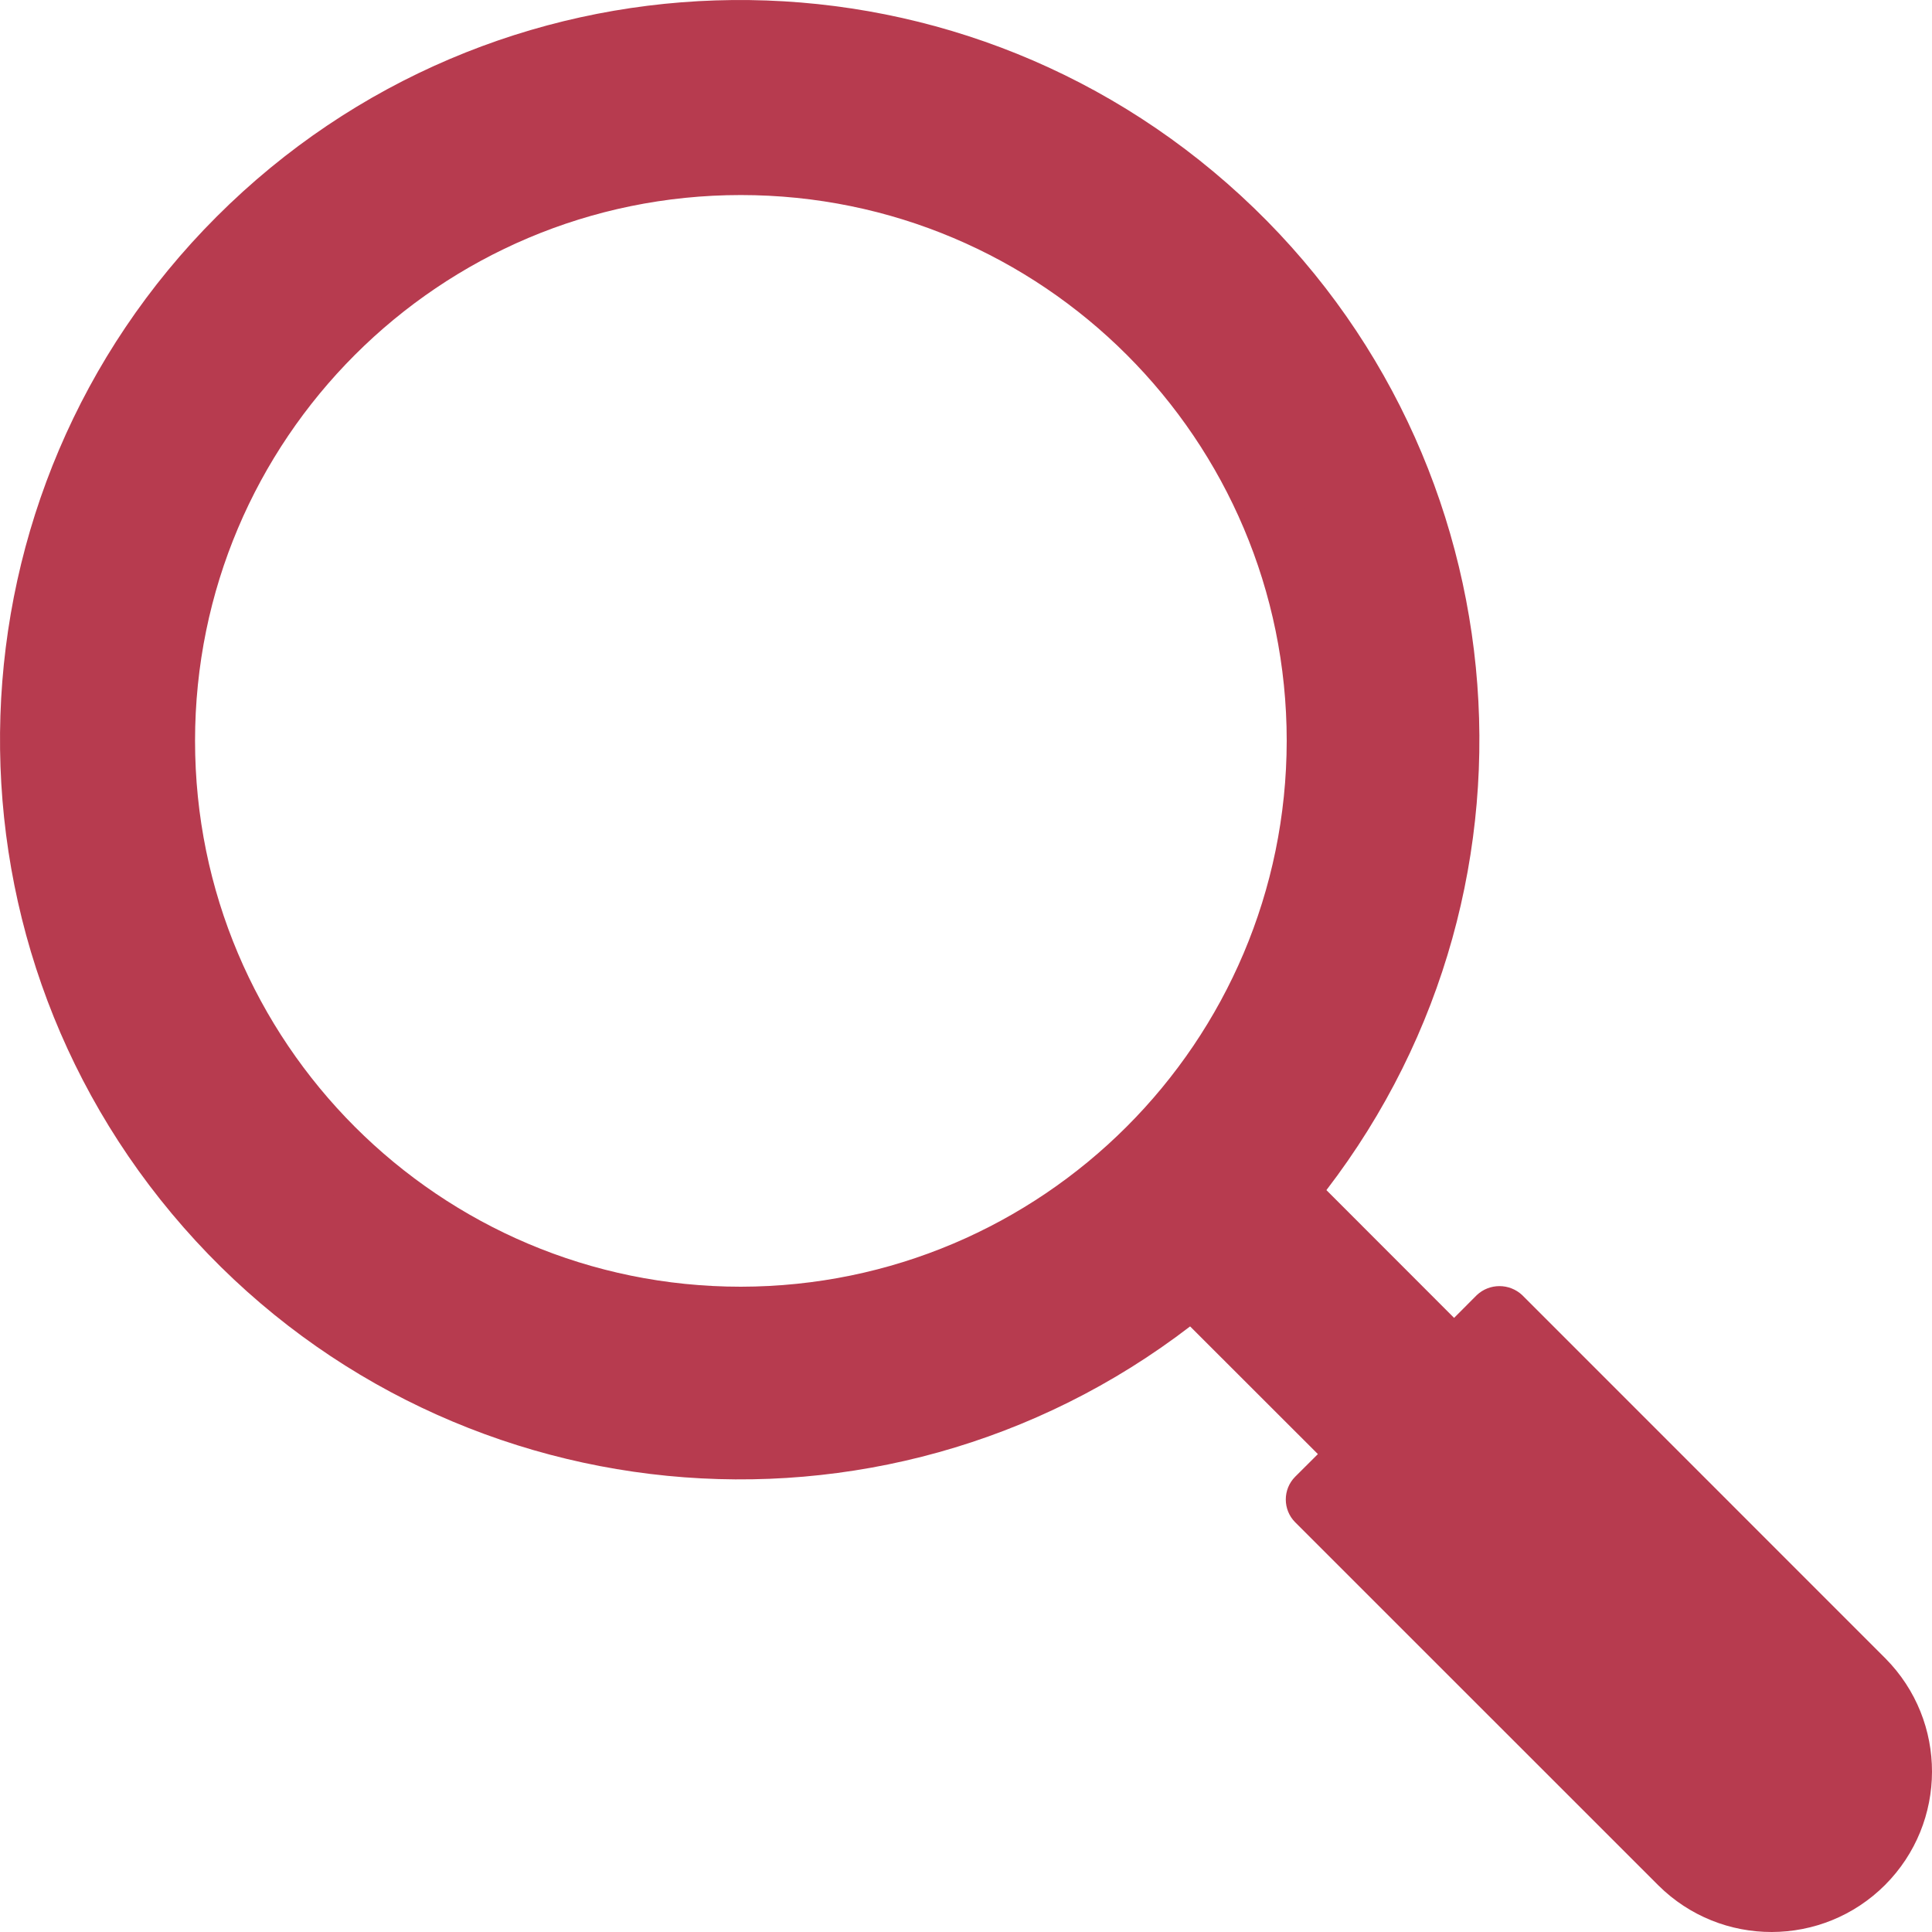
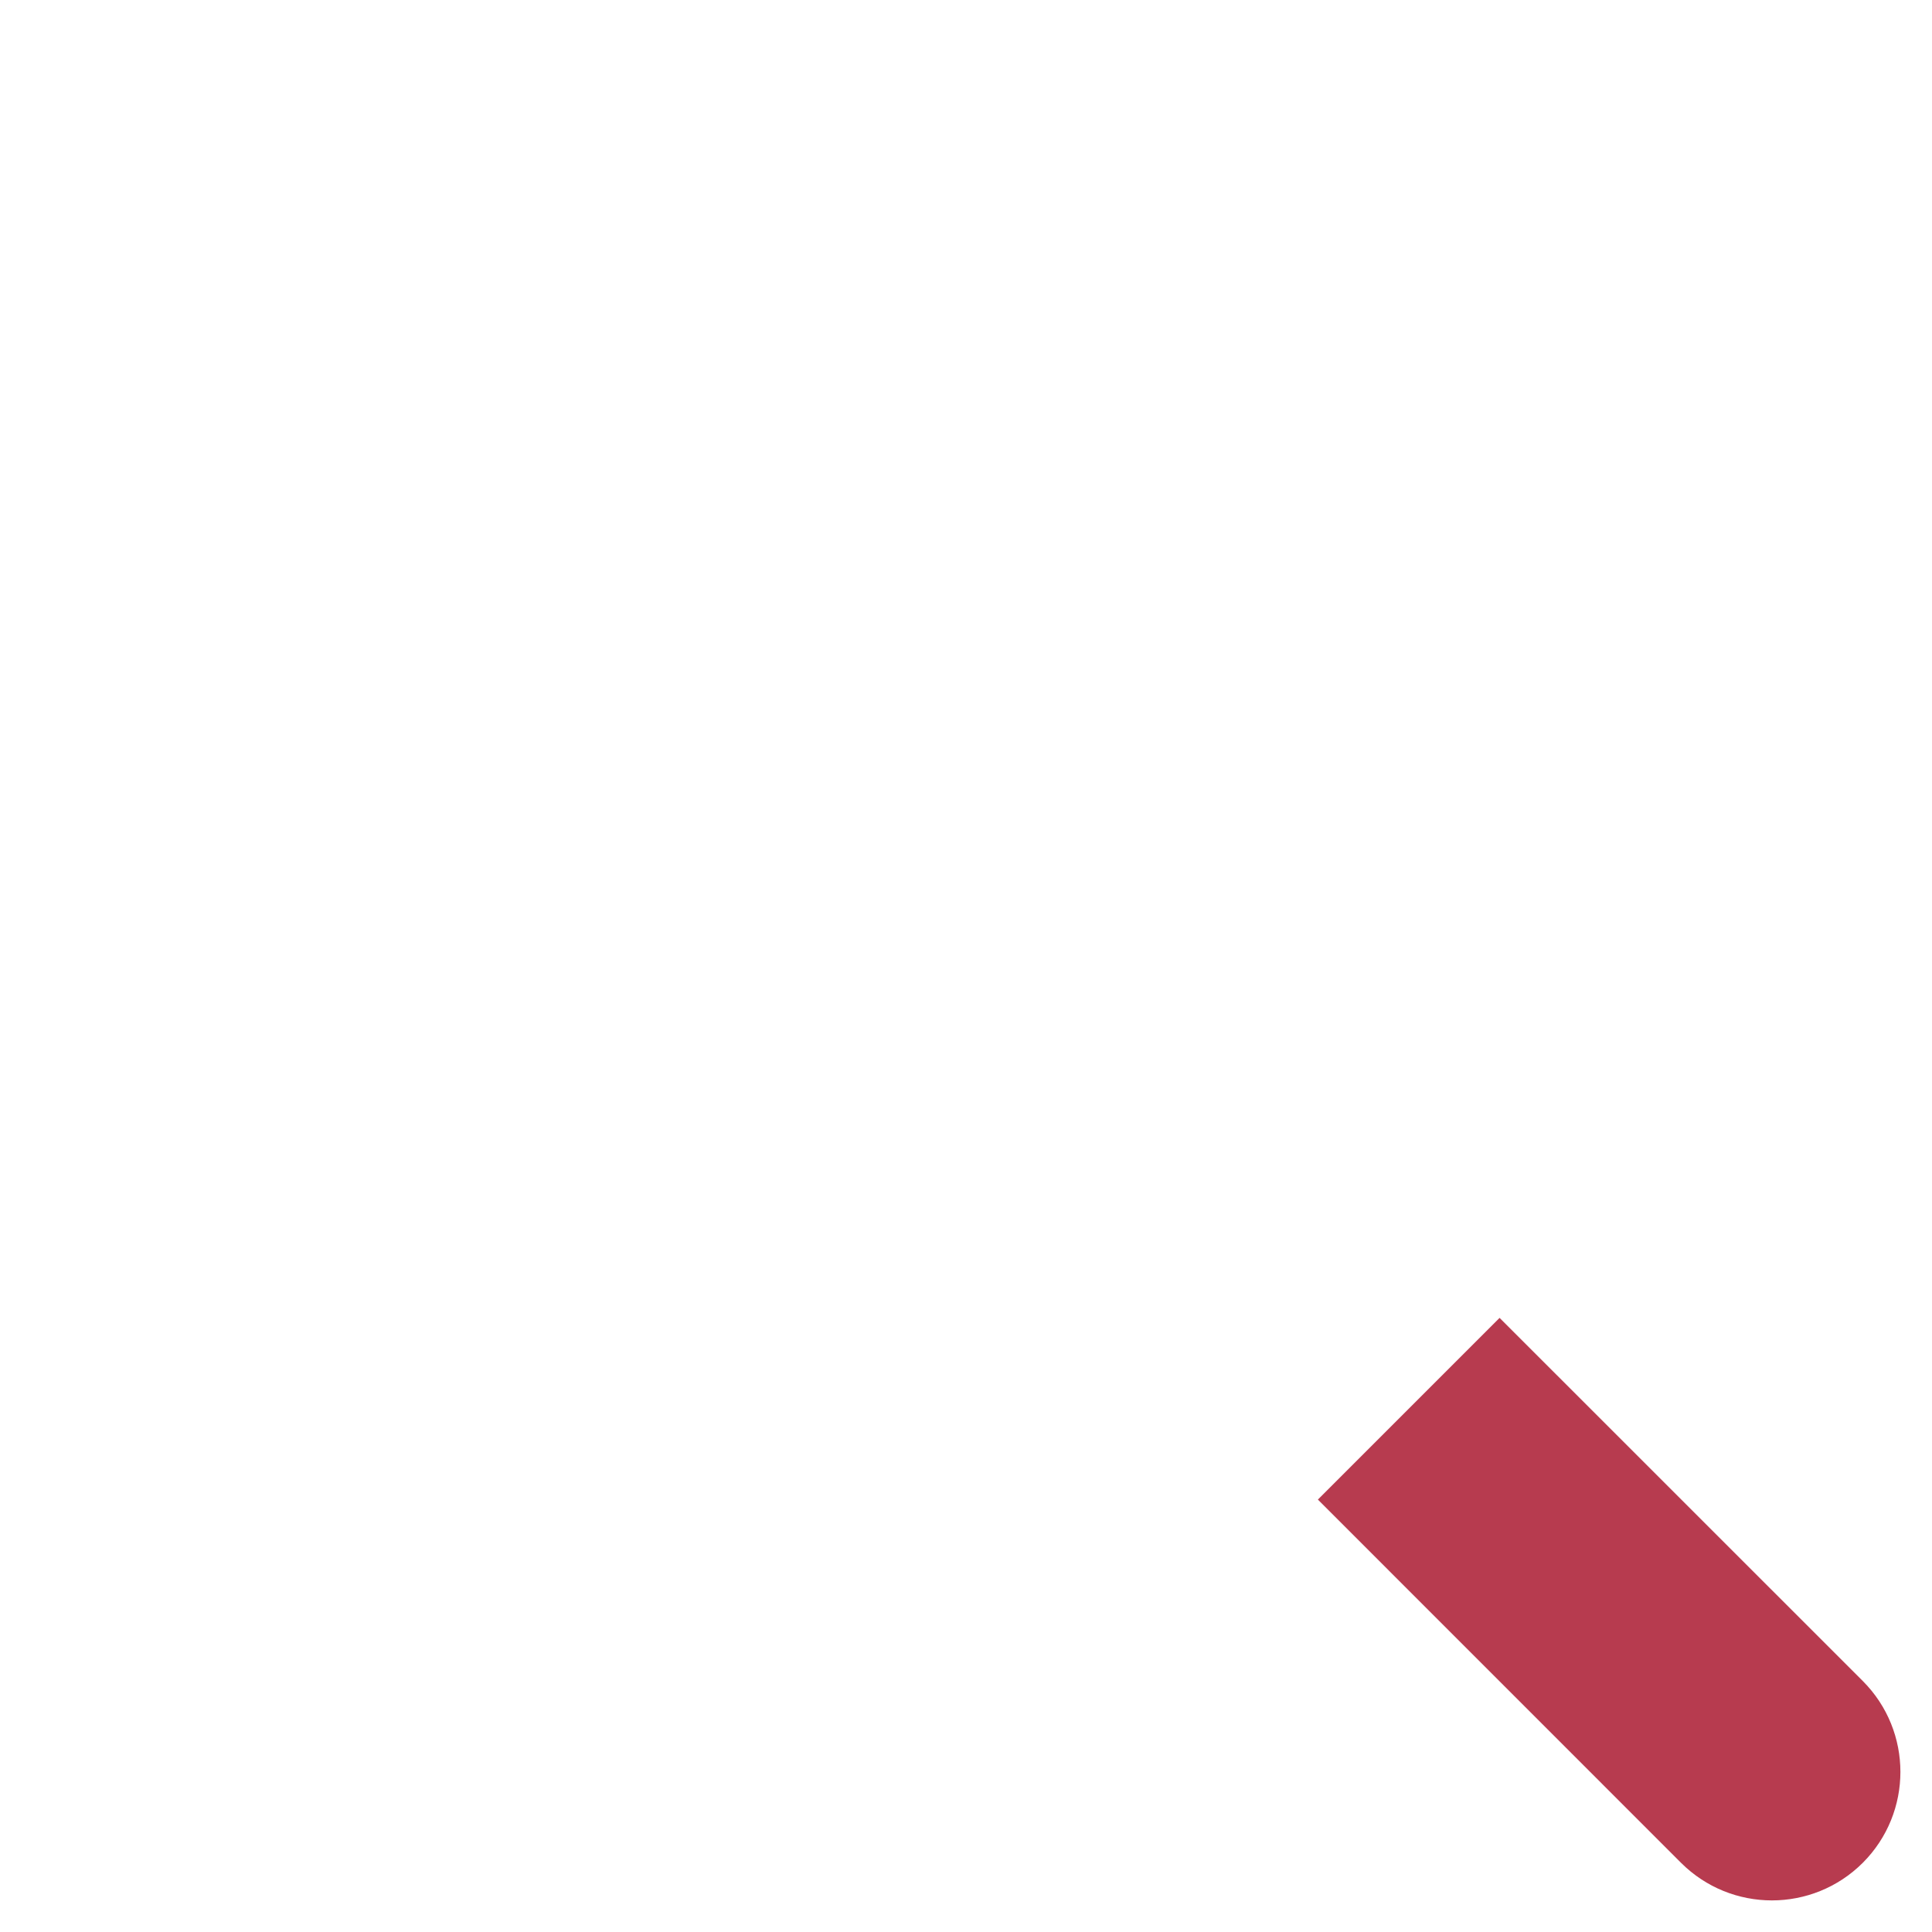
<svg xmlns="http://www.w3.org/2000/svg" width="22" height="22" viewBox="0 0 22 22" fill="none">
  <g clip-path="url(#clip0)">
    <path d="M21.212 19.142C21.783 19.714 21.783 20.64 21.212 21.212C20.64 21.783 19.714 21.783 19.142 21.212L15.007 17.076L17.076 15.007L21.212 19.142Z" fill="#B73B4F" />
-     <path d="M16.557 15.523L15.522 16.558L13.584 14.62C13.957 14.305 14.304 13.959 14.619 13.585L16.557 15.523Z" fill="#B73B4F" />
-     <path d="M16.48 8.436C16.484 10.318 15.825 12.14 14.619 13.585C14.304 13.958 13.958 14.304 13.584 14.619C10.688 17.031 6.506 17.109 3.522 14.807C0.538 12.505 -0.447 8.44 1.152 5.027C2.75 1.614 6.504 -0.232 10.183 0.586C13.862 1.405 16.479 4.668 16.48 8.436ZM15.018 8.436C15.018 4.801 12.071 1.855 8.436 1.855C4.801 1.855 1.855 4.801 1.855 8.436C1.855 12.071 4.801 15.018 8.436 15.018C12.071 15.018 15.018 12.071 15.018 8.436Z" fill="#B73B4F" />
-     <path d="M8.436 1.489C4.599 1.489 1.489 4.599 1.489 8.436C1.489 12.273 4.599 15.383 8.436 15.383C12.273 15.383 15.383 12.273 15.383 8.436C15.379 4.601 12.271 1.493 8.436 1.489ZM8.436 14.652C5.003 14.652 2.221 11.869 2.221 8.436C2.221 5.003 5.003 2.221 8.436 2.221C11.869 2.221 14.652 5.003 14.652 8.436C14.648 11.868 11.868 14.648 8.436 14.652Z" fill="#B73B4F" />
-     <path d="M21.47 18.885L17.334 14.748C17.188 14.611 16.961 14.611 16.816 14.748L16.558 15.007L15.104 13.552C17.807 10.031 17.314 5.018 13.977 2.091C10.641 -0.836 5.605 -0.671 2.467 2.467C-0.671 5.605 -0.836 10.641 2.091 13.977C5.018 17.314 10.031 17.807 13.552 15.104L15.007 16.558L14.748 16.816C14.606 16.959 14.606 17.191 14.748 17.334L18.885 21.47C19.6 22.179 20.753 22.176 21.465 21.465C22.176 20.753 22.179 19.6 21.47 18.885ZM0.758 8.436C0.758 4.195 4.195 0.758 8.436 0.758C12.677 0.758 16.114 4.195 16.114 8.436C16.114 12.677 12.677 16.114 8.436 16.114C4.197 16.11 0.763 12.675 0.758 8.436ZM14.632 14.115L16.041 15.522L15.522 16.041L14.115 14.634C14.295 14.468 14.467 14.295 14.632 14.115ZM20.953 20.952C20.525 21.381 19.83 21.381 19.402 20.952L15.524 17.075L17.075 15.524L20.953 19.402C21.381 19.831 21.381 20.524 20.953 20.953V20.952Z" fill="#B73B4F" />
  </g>
  <defs>
    <clipPath id="clip0">
      <rect width="22" height="22" fill="white" />
    </clipPath>
  </defs>
</svg>